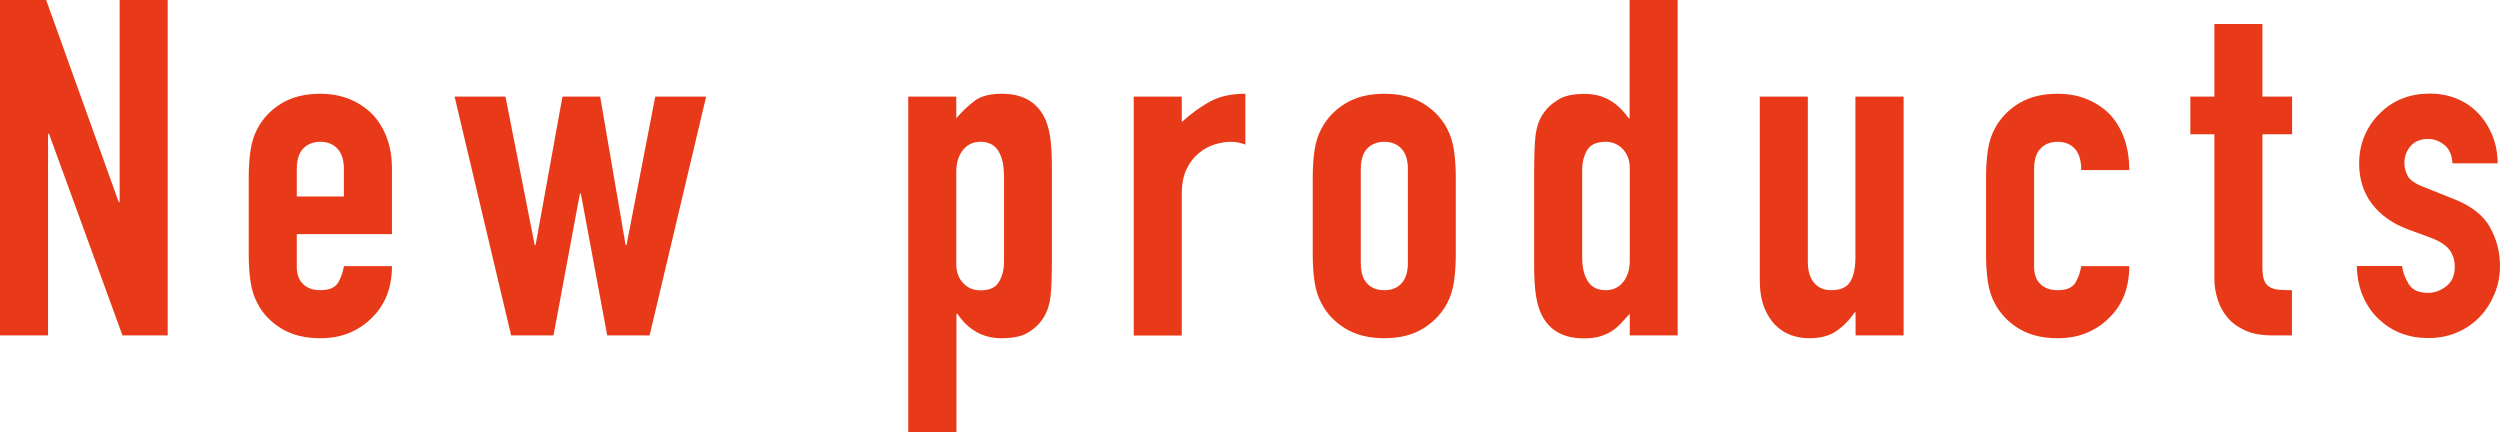
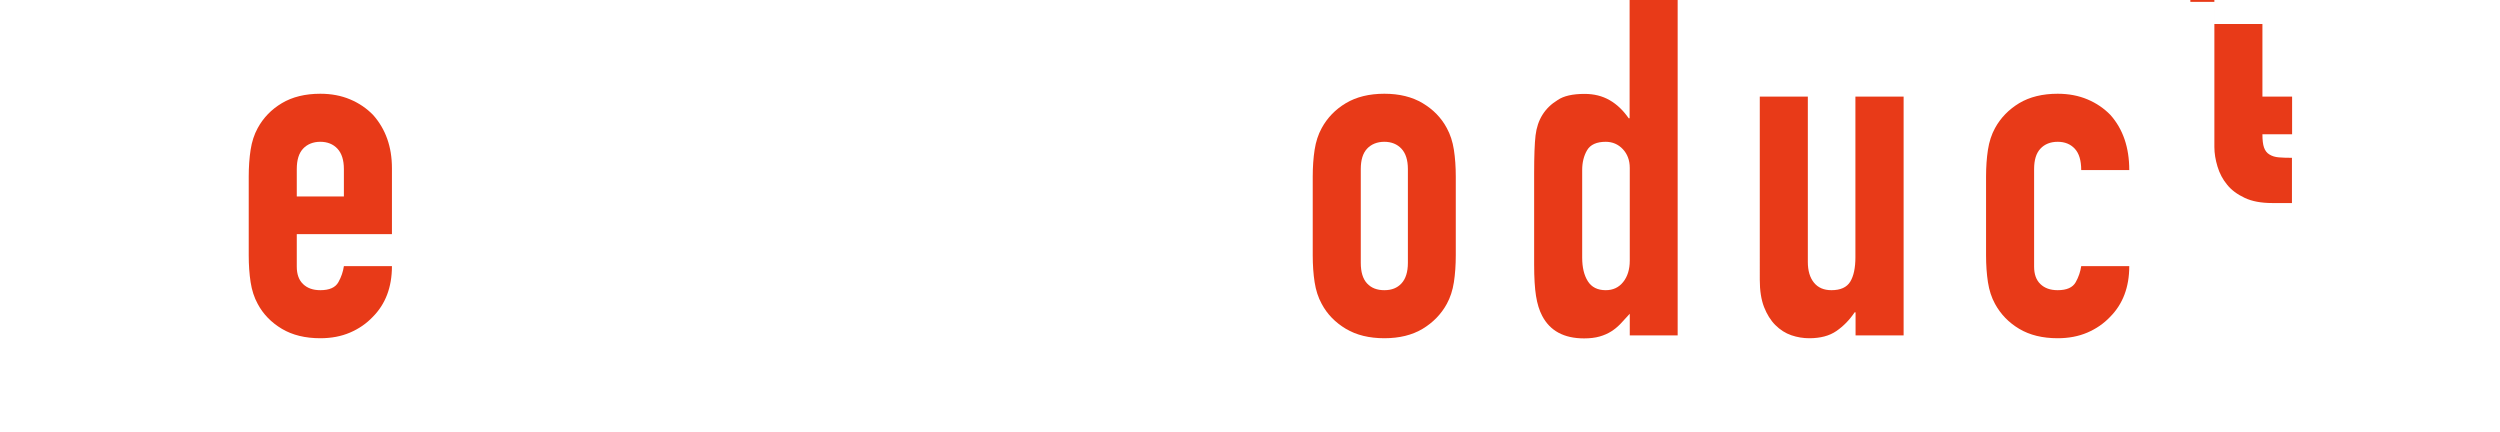
<svg xmlns="http://www.w3.org/2000/svg" id="_レイヤー_1" data-name="レイヤー_1" version="1.1" viewBox="0 0 159.21 27.51">
  <defs>
    <style>
      .st0 {
        fill: #e83a18;
      }
    </style>
  </defs>
-   <path class="st0" d="M0,21.36V0h2.94l4.62,12.87h.06V0h3.06v21.36h-2.88L3.12,8.52h-.06v12.84H0Z" />
  <path class="st0" d="M24.96,14.91h-6.06v2.07c0,.48.13.85.4,1.11s.63.39,1.1.39c.58,0,.96-.17,1.15-.51.19-.34.3-.68.35-1.02h3.06c0,1.34-.41,2.42-1.23,3.24-.4.42-.88.75-1.44.99s-1.19.36-1.89.36c-.96,0-1.78-.2-2.45-.6-.67-.4-1.19-.93-1.54-1.59-.22-.4-.37-.86-.45-1.38-.08-.52-.12-1.09-.12-1.71v-5.01c0-.62.04-1.19.12-1.71.08-.52.23-.98.45-1.38.36-.66.87-1.19,1.54-1.59.67-.4,1.49-.6,2.45-.6.7,0,1.33.12,1.9.36s1.05.57,1.46.99c.8.9,1.2,2.03,1.2,3.39v4.2ZM18.9,12.51h3v-1.74c0-.58-.14-1.01-.41-1.3s-.64-.44-1.09-.44-.83.15-1.1.44-.4.72-.4,1.3v1.74Z" />
-   <path class="st0" d="M44.97,6.15l-3.6,15.21h-2.7l-1.68-9.03h-.06l-1.68,9.03h-2.7l-3.6-15.21h3.24l1.86,9.45h.06l1.71-9.45h2.4l1.62,9.45h.06l1.83-9.45h3.24Z" />
-   <path class="st0" d="M57.84,27.51V6.15h3.06v1.38c.38-.44.77-.81,1.17-1.11.4-.3.98-.45,1.74-.45,1.26,0,2.15.48,2.67,1.44.18.34.31.76.39,1.26.08.5.12,1.17.12,2.01v5.79c0,1.12-.03,1.93-.09,2.43-.12,1-.58,1.75-1.38,2.25-.4.26-.98.39-1.74.39-.6,0-1.14-.14-1.6-.4-.47-.27-.88-.66-1.21-1.16h-.06v7.53h-3.06ZM63.93,11.1c0-.62-.12-1.12-.36-1.5-.24-.38-.62-.57-1.14-.57-.46,0-.83.18-1.11.53-.28.35-.42.81-.42,1.37v5.91c0,.48.15.88.44,1.19.29.31.65.46,1.1.46.58,0,.97-.18,1.18-.54.21-.36.32-.78.32-1.26v-5.58Z" />
-   <path class="st0" d="M72.2,21.36V6.15h3.06v1.62c.62-.56,1.23-1,1.83-1.32.6-.32,1.34-.48,2.22-.48v3.24c-.3-.12-.61-.18-.93-.18s-.67.06-1.03.17c-.37.11-.71.3-1.01.56-.32.26-.58.6-.78,1.02-.2.42-.3.94-.3,1.56v9.03h-3.06Z" />
  <path class="st0" d="M83.6,11.25c0-.62.04-1.19.12-1.71.08-.52.23-.98.45-1.38.36-.66.87-1.19,1.54-1.59.67-.4,1.49-.6,2.45-.6s1.77.2,2.44.6c.67.4,1.19.93,1.54,1.59.22.4.37.86.45,1.38.08.52.12,1.09.12,1.71v5.01c0,.62-.04,1.19-.12,1.71-.08.52-.23.98-.45,1.38-.36.66-.88,1.19-1.54,1.59-.67.4-1.48.6-2.44.6s-1.78-.2-2.45-.6c-.67-.4-1.19-.93-1.54-1.59-.22-.4-.37-.86-.45-1.38-.08-.52-.12-1.09-.12-1.71v-5.01ZM86.66,16.74c0,.58.13,1.02.4,1.31s.63.43,1.1.43.82-.14,1.09-.43.41-.73.41-1.31v-5.97c0-.58-.14-1.01-.41-1.3s-.64-.44-1.09-.44-.83.15-1.1.44-.4.72-.4,1.3v5.97Z" />
  <path class="st0" d="M103.79,21.36v-1.38c-.2.22-.39.43-.57.62-.18.19-.38.36-.6.5-.22.14-.47.25-.75.33-.28.08-.61.12-.99.12-1.28,0-2.17-.48-2.67-1.44-.18-.34-.31-.76-.39-1.26s-.12-1.17-.12-2.01v-5.79c0-1.1.03-1.91.09-2.43.12-1,.59-1.75,1.41-2.25.38-.26.95-.39,1.71-.39.6,0,1.13.13,1.6.4.47.27.87.66,1.21,1.15h.06V0h3.06v21.36h-3.06ZM100.76,16.41c0,.62.12,1.12.36,1.5.24.38.62.57,1.14.57.46,0,.83-.17,1.11-.52.28-.35.42-.81.42-1.36v-5.91c0-.48-.15-.88-.44-1.19-.29-.31-.66-.47-1.09-.47-.58,0-.98.18-1.19.54-.21.36-.31.78-.31,1.26v5.58Z" />
  <path class="st0" d="M121.23,6.15v15.21h-3.06v-1.47h-.06c-.32.48-.71.88-1.16,1.19-.45.31-1.02.46-1.73.46-.38,0-.76-.06-1.14-.19-.38-.13-.72-.35-1.02-.65s-.54-.69-.72-1.15c-.18-.47-.27-1.04-.27-1.73V6.15h3.06v10.53c0,.56.13,1,.39,1.32.26.32.63.48,1.11.48.58,0,.98-.18,1.2-.54.22-.36.33-.88.33-1.56V6.15h3.06Z" />
  <path class="st0" d="M129.54,16.98c0,.48.13.85.4,1.11s.63.39,1.1.39c.58,0,.96-.17,1.15-.51.19-.34.3-.68.35-1.02h3.06c0,1.34-.41,2.42-1.23,3.24-.4.42-.88.75-1.44.99s-1.19.36-1.89.36c-.96,0-1.78-.2-2.45-.6-.67-.4-1.18-.93-1.54-1.59-.22-.4-.37-.86-.45-1.38-.08-.52-.12-1.09-.12-1.71v-5.01c0-.62.04-1.19.12-1.71.08-.52.23-.98.45-1.38.36-.66.88-1.19,1.54-1.59.67-.4,1.49-.6,2.45-.6.7,0,1.33.12,1.9.36.57.24,1.05.57,1.46.99.8.9,1.2,2.07,1.2,3.51h-3.06c0-.62-.14-1.07-.41-1.36s-.63-.44-1.09-.44-.83.15-1.1.44-.4.72-.4,1.3v6.21Z" />
-   <path class="st0" d="M141.02,6.15V1.53h3.06v4.62h1.89v2.4h-1.89v8.43c0,.36.03.64.1.84.07.2.18.35.35.45.16.1.35.16.58.18.23.02.51.03.85.03v2.88h-1.26c-.7,0-1.29-.11-1.75-.33-.47-.22-.85-.5-1.12-.84-.28-.34-.48-.72-.61-1.15-.13-.43-.2-.84-.2-1.25v-9.24h-1.53v-2.4h1.53Z" />
-   <path class="st0" d="M156.18,10.41c-.02-.52-.19-.91-.5-1.17-.31-.26-.67-.39-1.06-.39-.48,0-.85.16-1.11.46-.26.31-.39.67-.39,1.07,0,.28.07.55.21.82.14.27.5.52,1.08.73l1.8.72c1.14.44,1.92,1.04,2.35,1.8.43.76.65,1.59.65,2.49,0,.64-.12,1.23-.35,1.78-.23.55-.54,1.04-.94,1.46-.4.42-.88.75-1.44.99-.56.24-1.17.36-1.83.36-1.24,0-2.28-.39-3.12-1.17-.42-.38-.76-.85-1.02-1.43-.26-.57-.4-1.23-.42-1.99h2.88c.06.42.21.81.44,1.17.23.36.63.54,1.21.54.44,0,.83-.15,1.19-.44.35-.29.52-.69.52-1.21,0-.42-.11-.78-.33-1.08s-.62-.56-1.2-.78l-1.47-.54c-.96-.36-1.71-.89-2.26-1.6-.55-.71-.83-1.58-.83-2.6,0-.64.12-1.23.36-1.79.24-.55.57-1.02.99-1.42.4-.4.87-.71,1.41-.92.54-.21,1.12-.31,1.74-.31s1.19.11,1.73.33c.53.22.98.53,1.36.93.38.4.68.88.9,1.42.22.55.33,1.14.33,1.76h-2.88Z" />
+   <path class="st0" d="M141.02,6.15V1.53h3.06v4.62h1.89v2.4h-1.89c0,.36.03.64.1.84.07.2.18.35.35.45.16.1.35.16.58.18.23.02.51.03.85.03v2.88h-1.26c-.7,0-1.29-.11-1.75-.33-.47-.22-.85-.5-1.12-.84-.28-.34-.48-.72-.61-1.15-.13-.43-.2-.84-.2-1.25v-9.24h-1.53v-2.4h1.53Z" />
</svg>